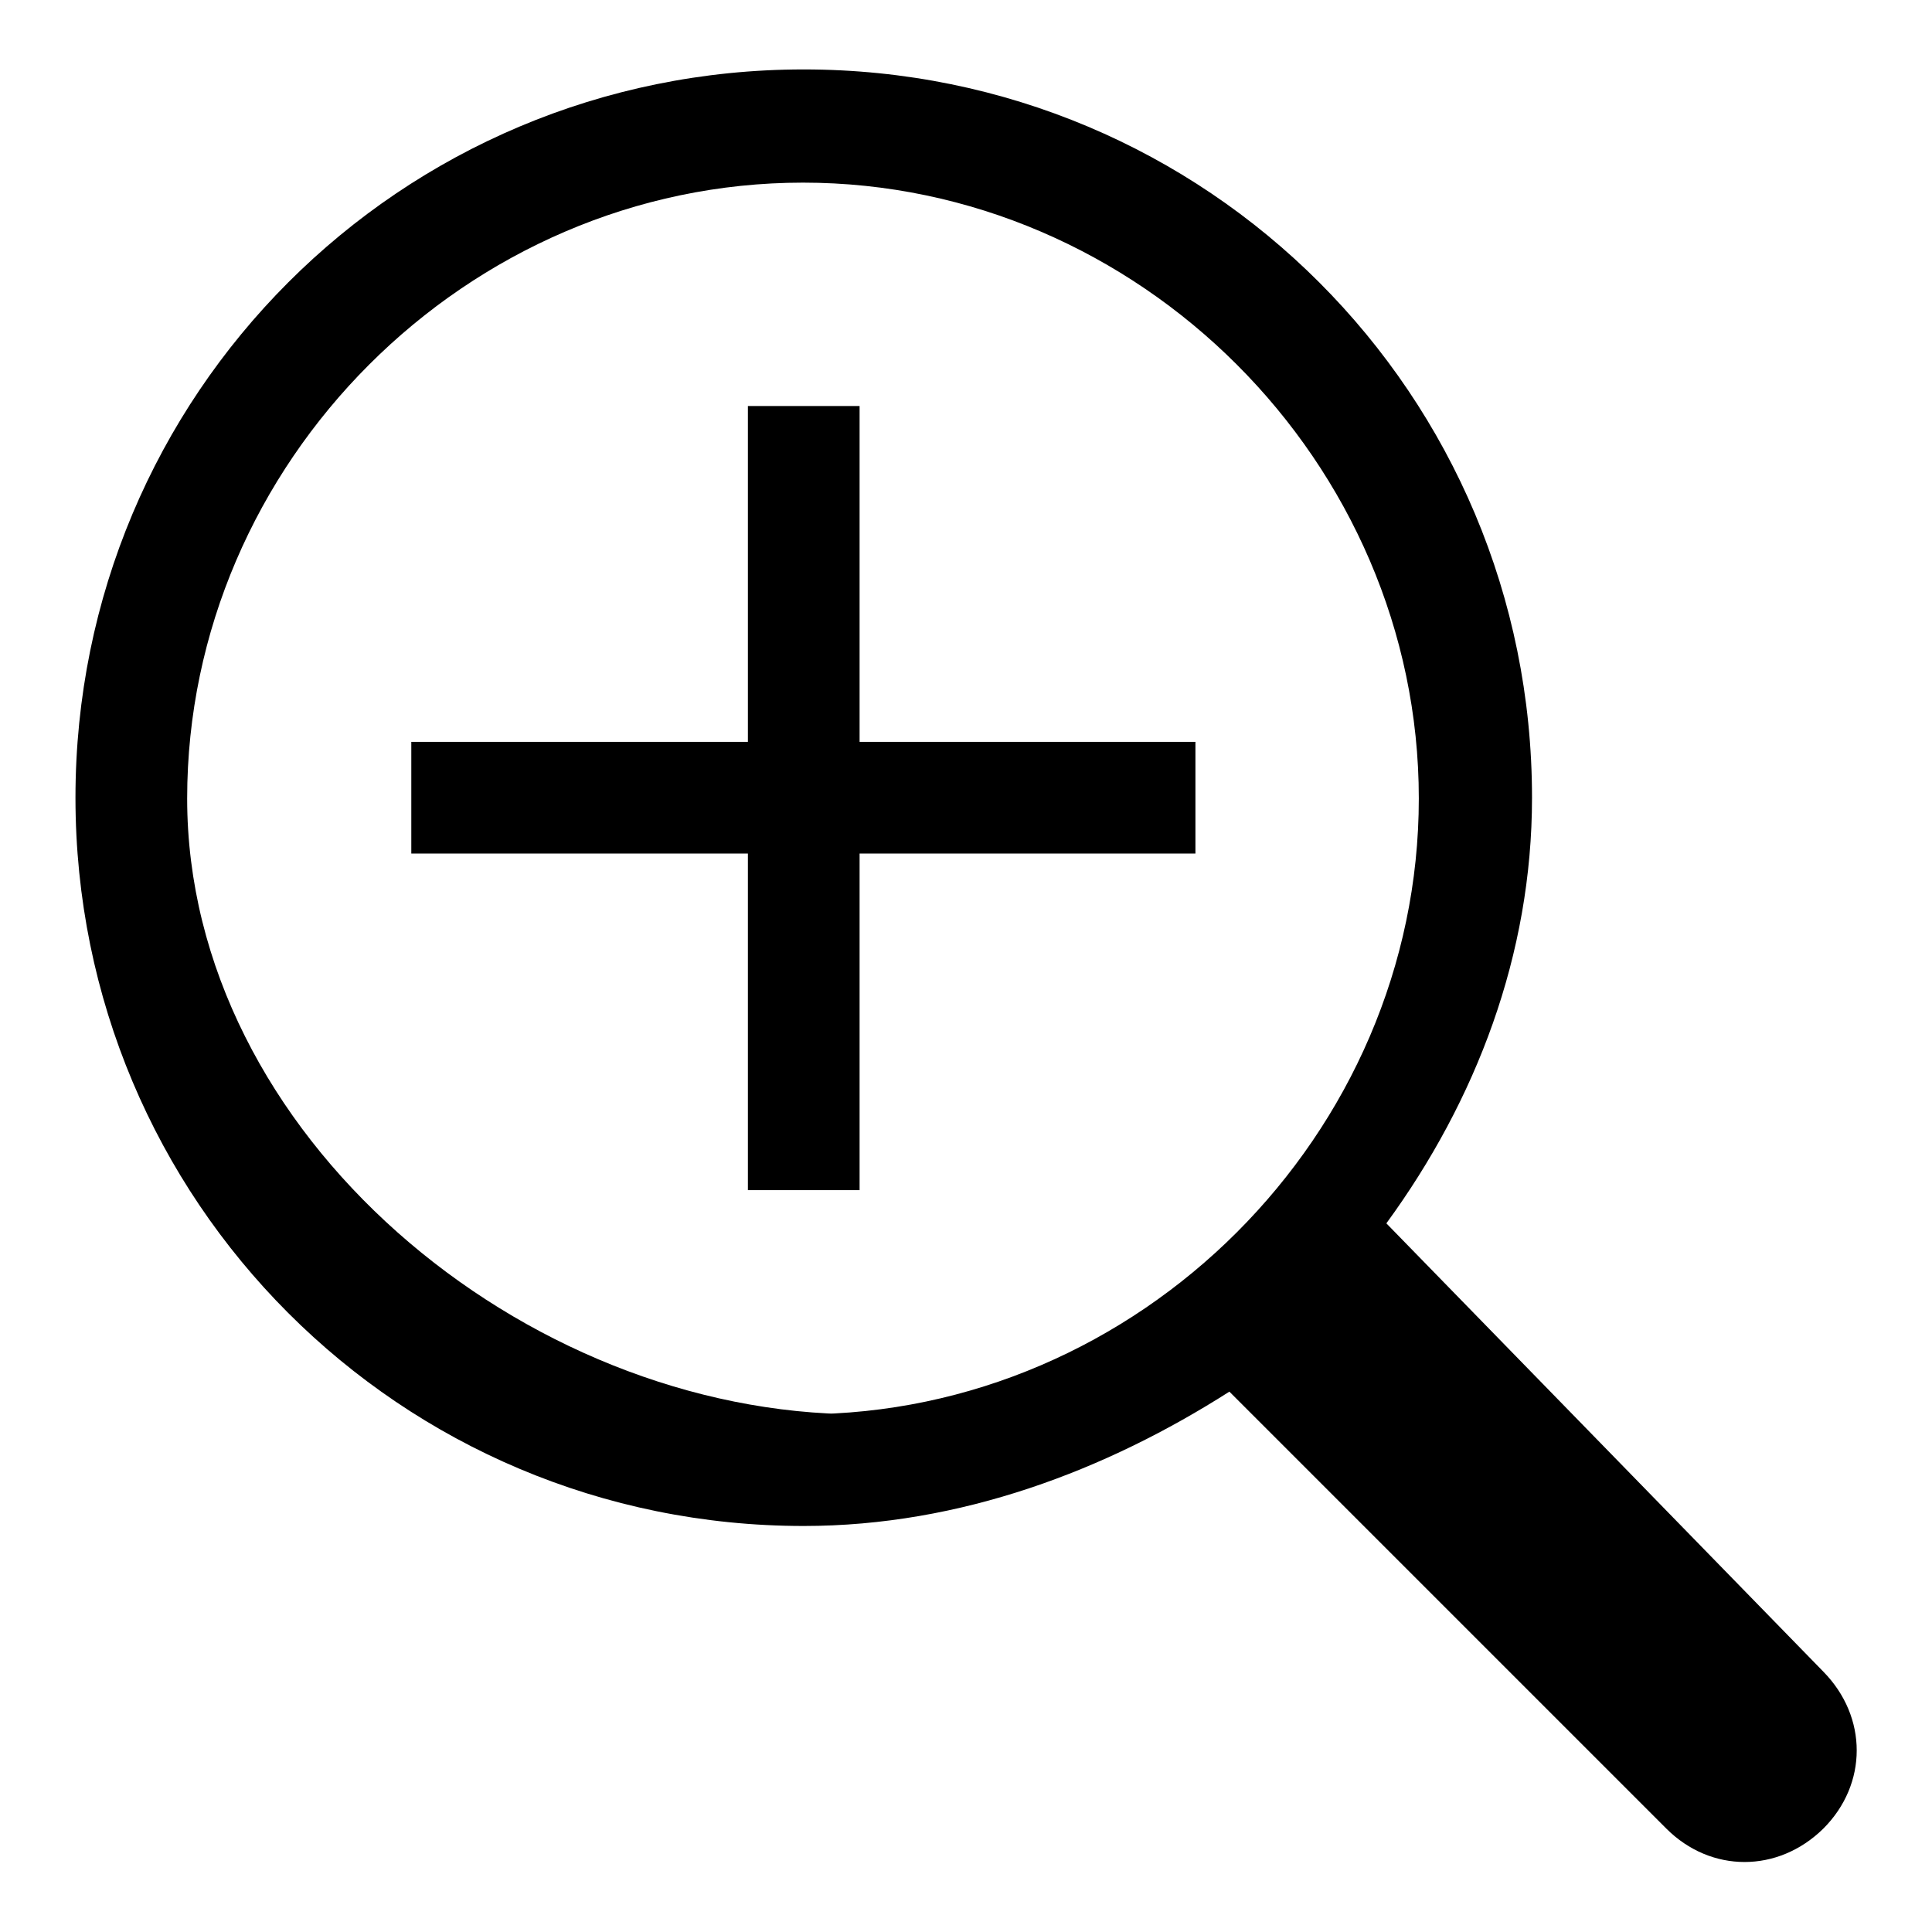
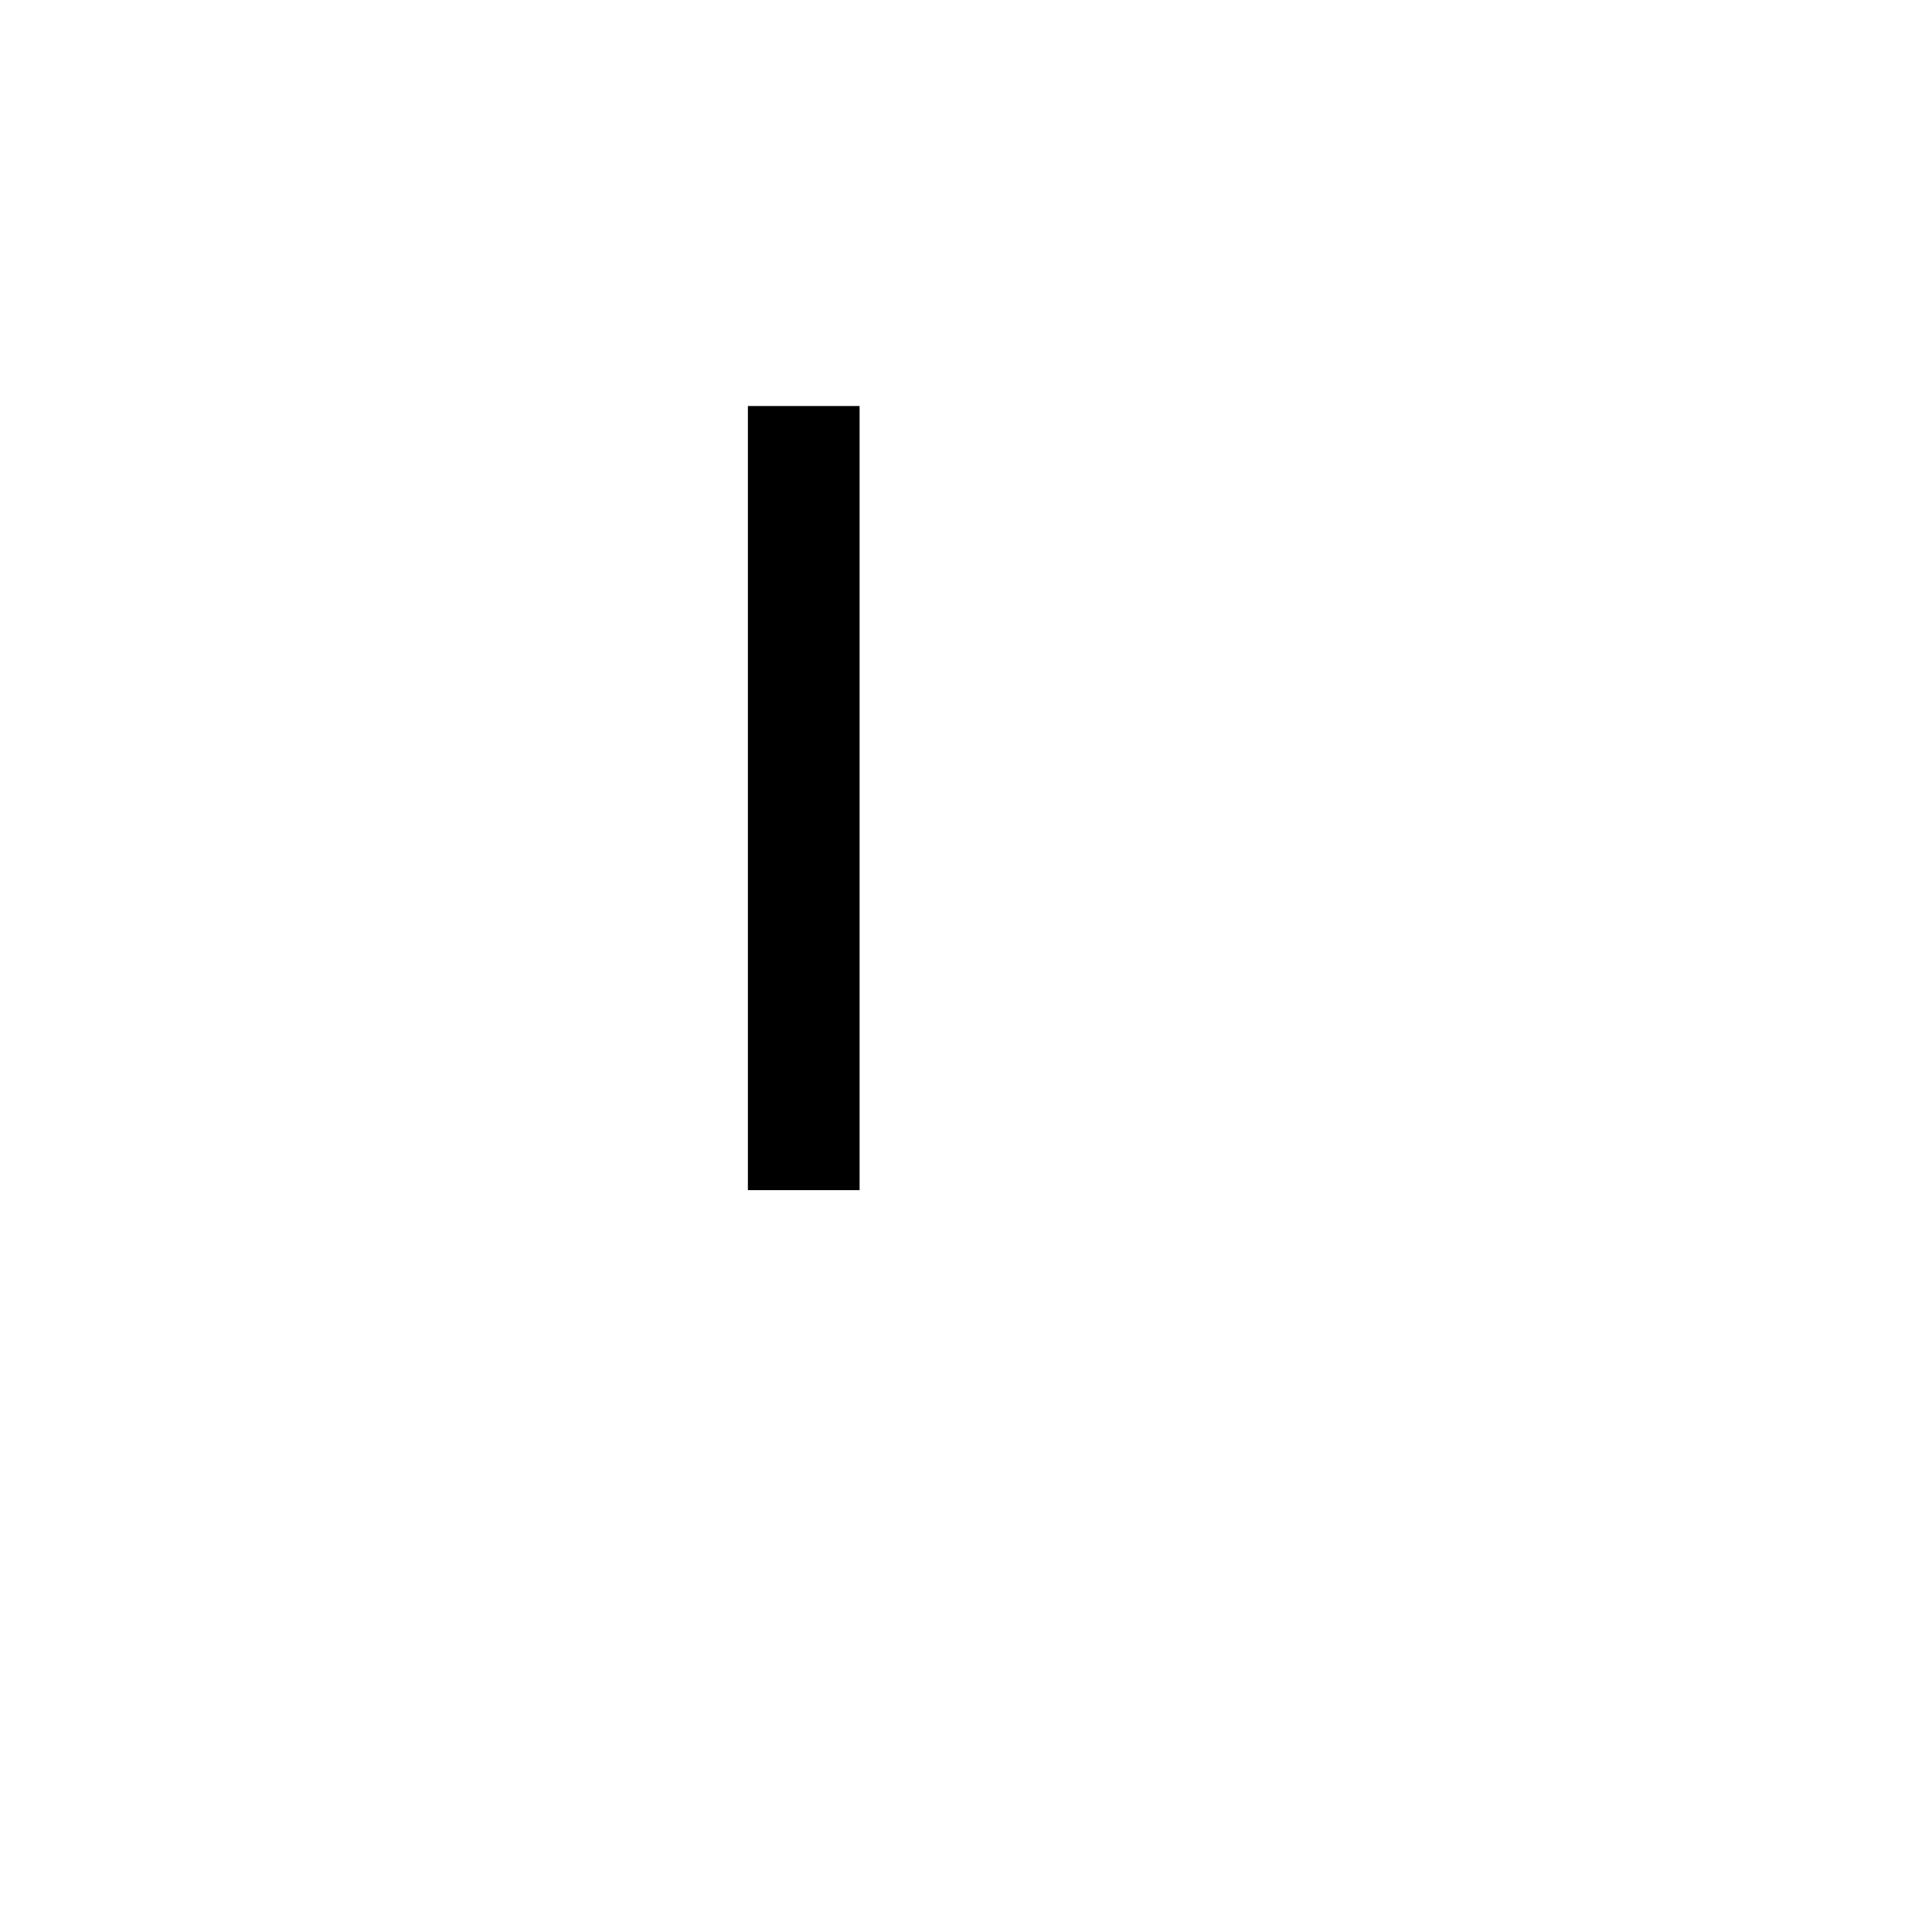
<svg xmlns="http://www.w3.org/2000/svg" version="1.1" x="0px" y="0px" viewBox="0 0 256 256" enable-background="new 0 0 256 256" xml:space="preserve">
  <g>
-     <path fill="#000000" d="M183.7,162.1c11.9-16.3,19.3-35.6,19.3-56.4c0-53.4-43-96.5-96.5-96.5S10,52.3,10,105.7 c0,53.4,43,96.5,96.5,96.5c20.8,0,40.1-7.4,56.4-17.8l57.9,57.9c5.9,5.9,14.8,5.9,20.8,0c5.9-5.9,5.9-14.8,0-20.8L183.7,162.1z  M113.9,187.4c-44.5,0-89.1-37.1-89.1-81.6c0-44.5,37.1-81.6,81.6-81.6c44.5,0,81.6,37.1,81.6,81.6c0,44.5-37.1,81.6-81.6,81.6" />
-     <path fill="#000000" d="M54.5,98.3h103.9v14.8H54.5V98.3z" />
    <path fill="#000000" d="M99.1,53.8h14.8v103.9H99.1V53.8z" />
  </g>
</svg>